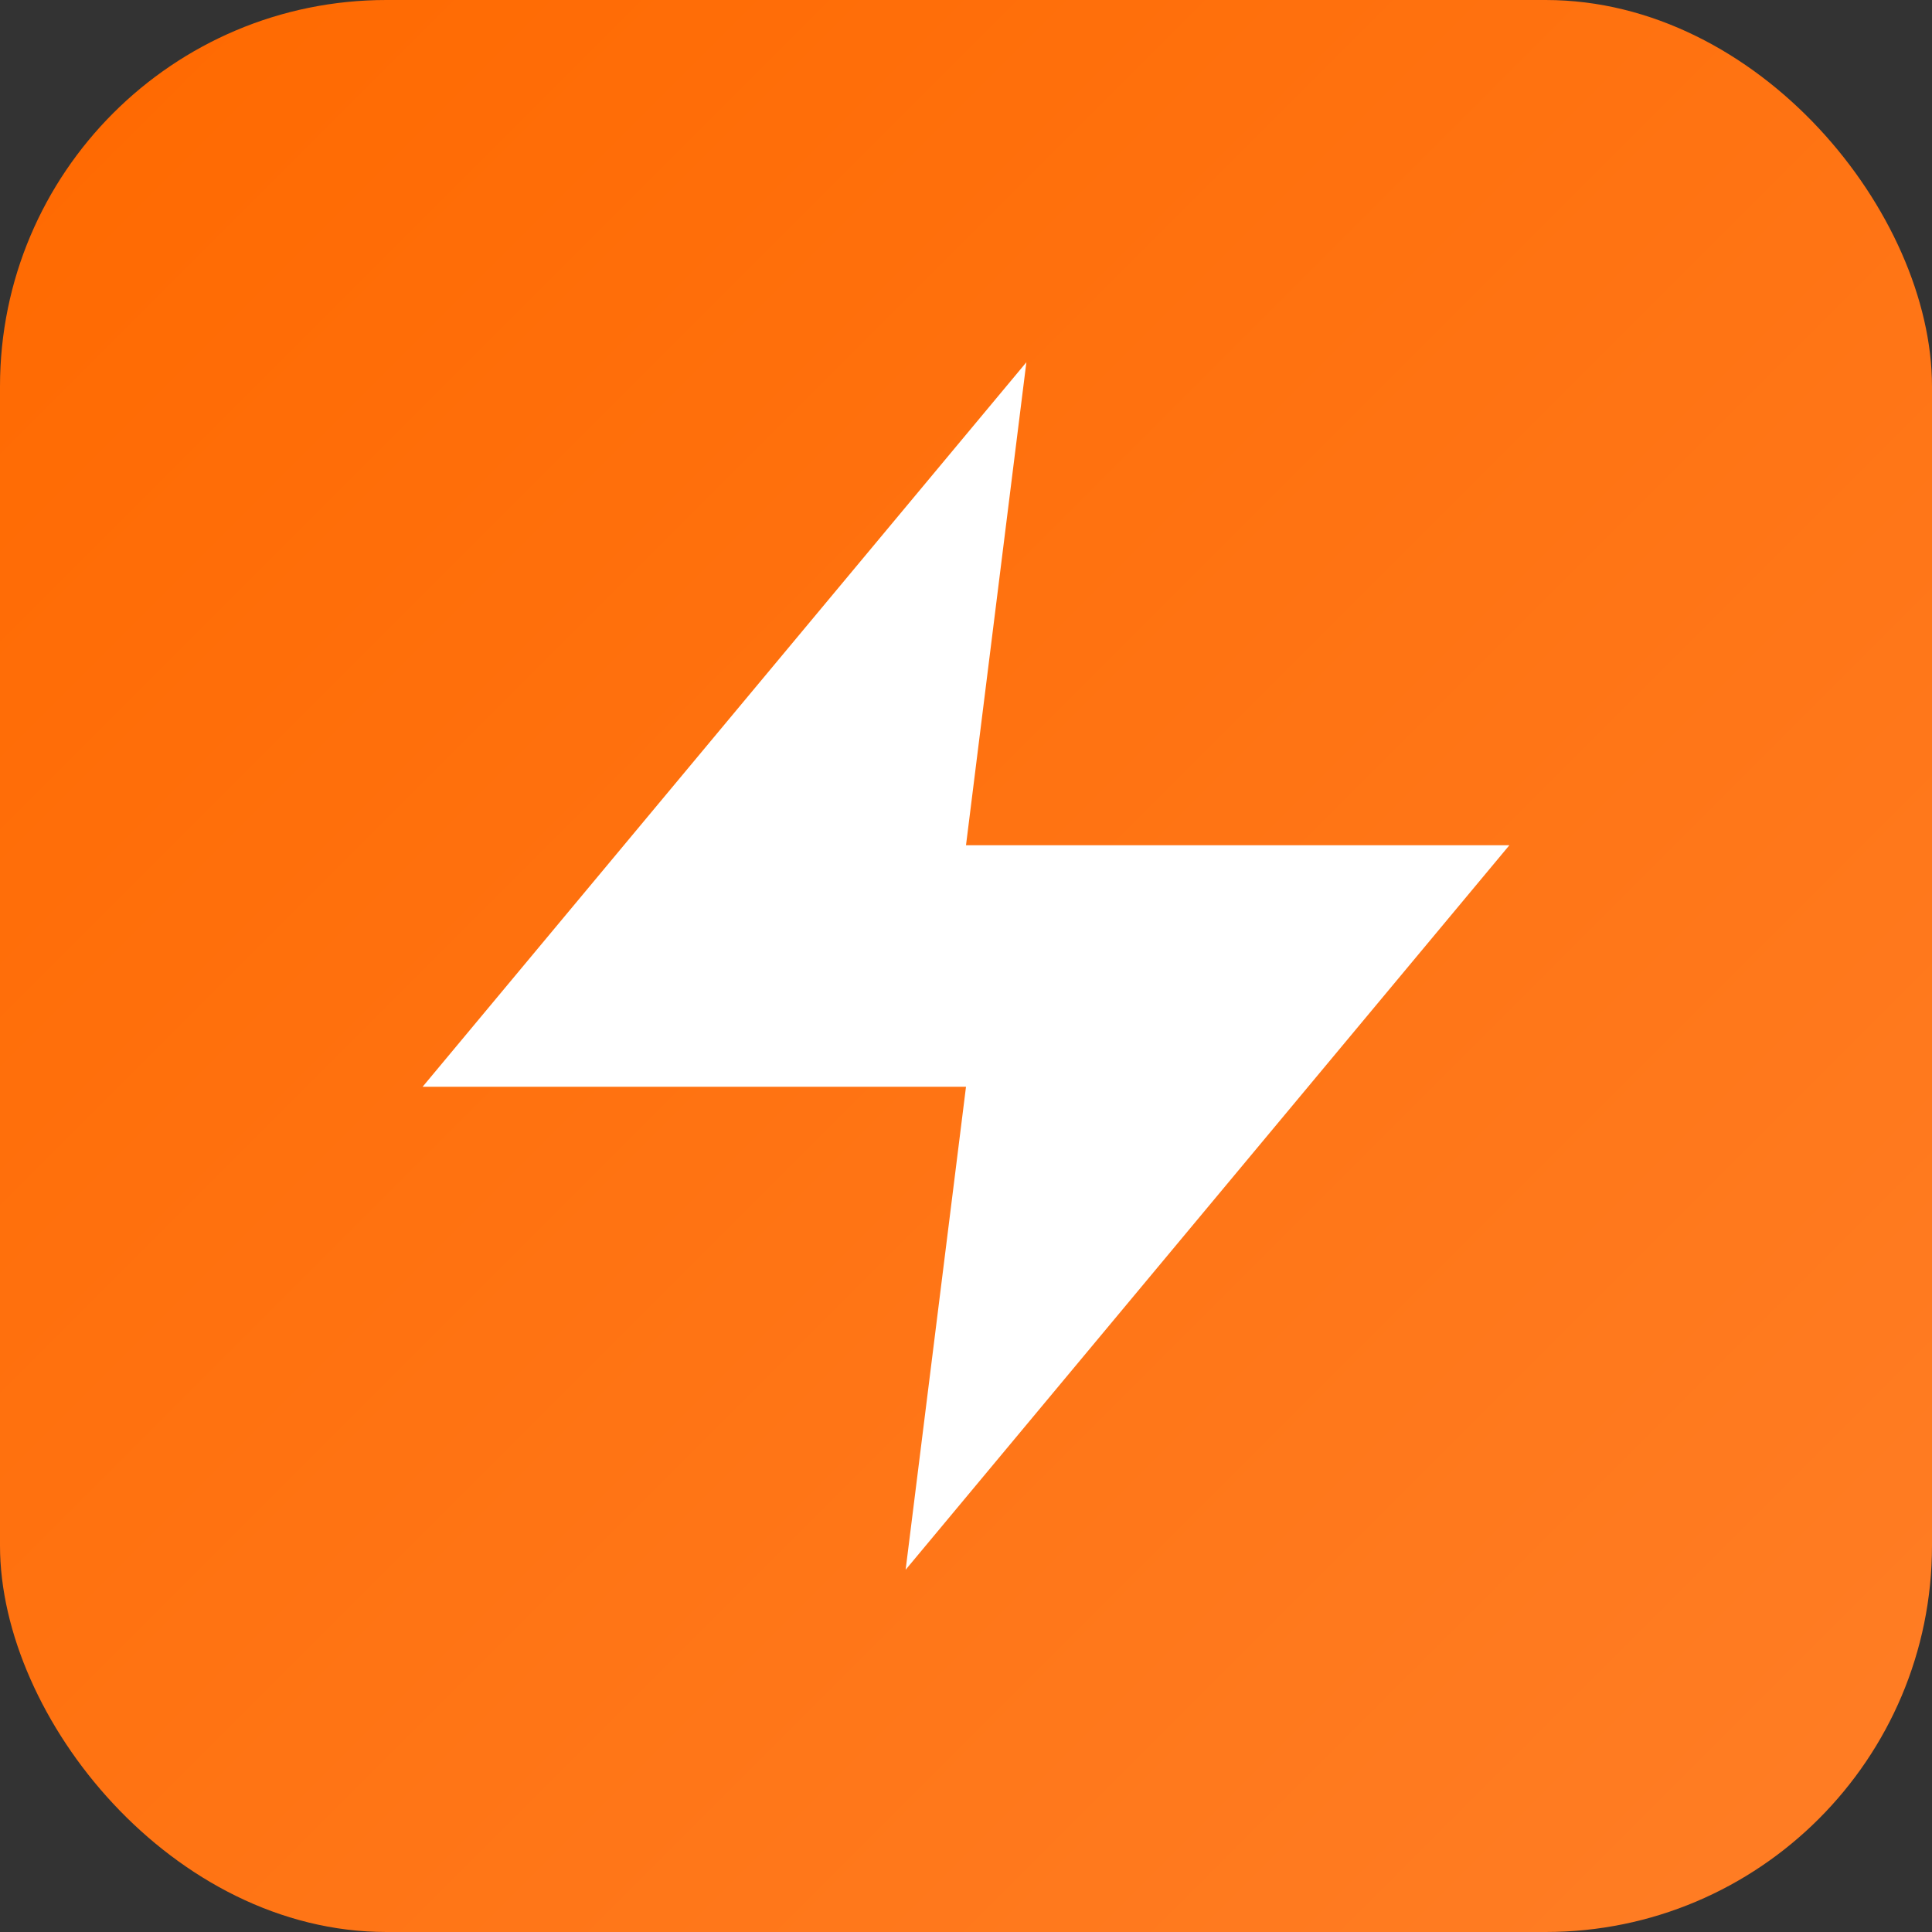
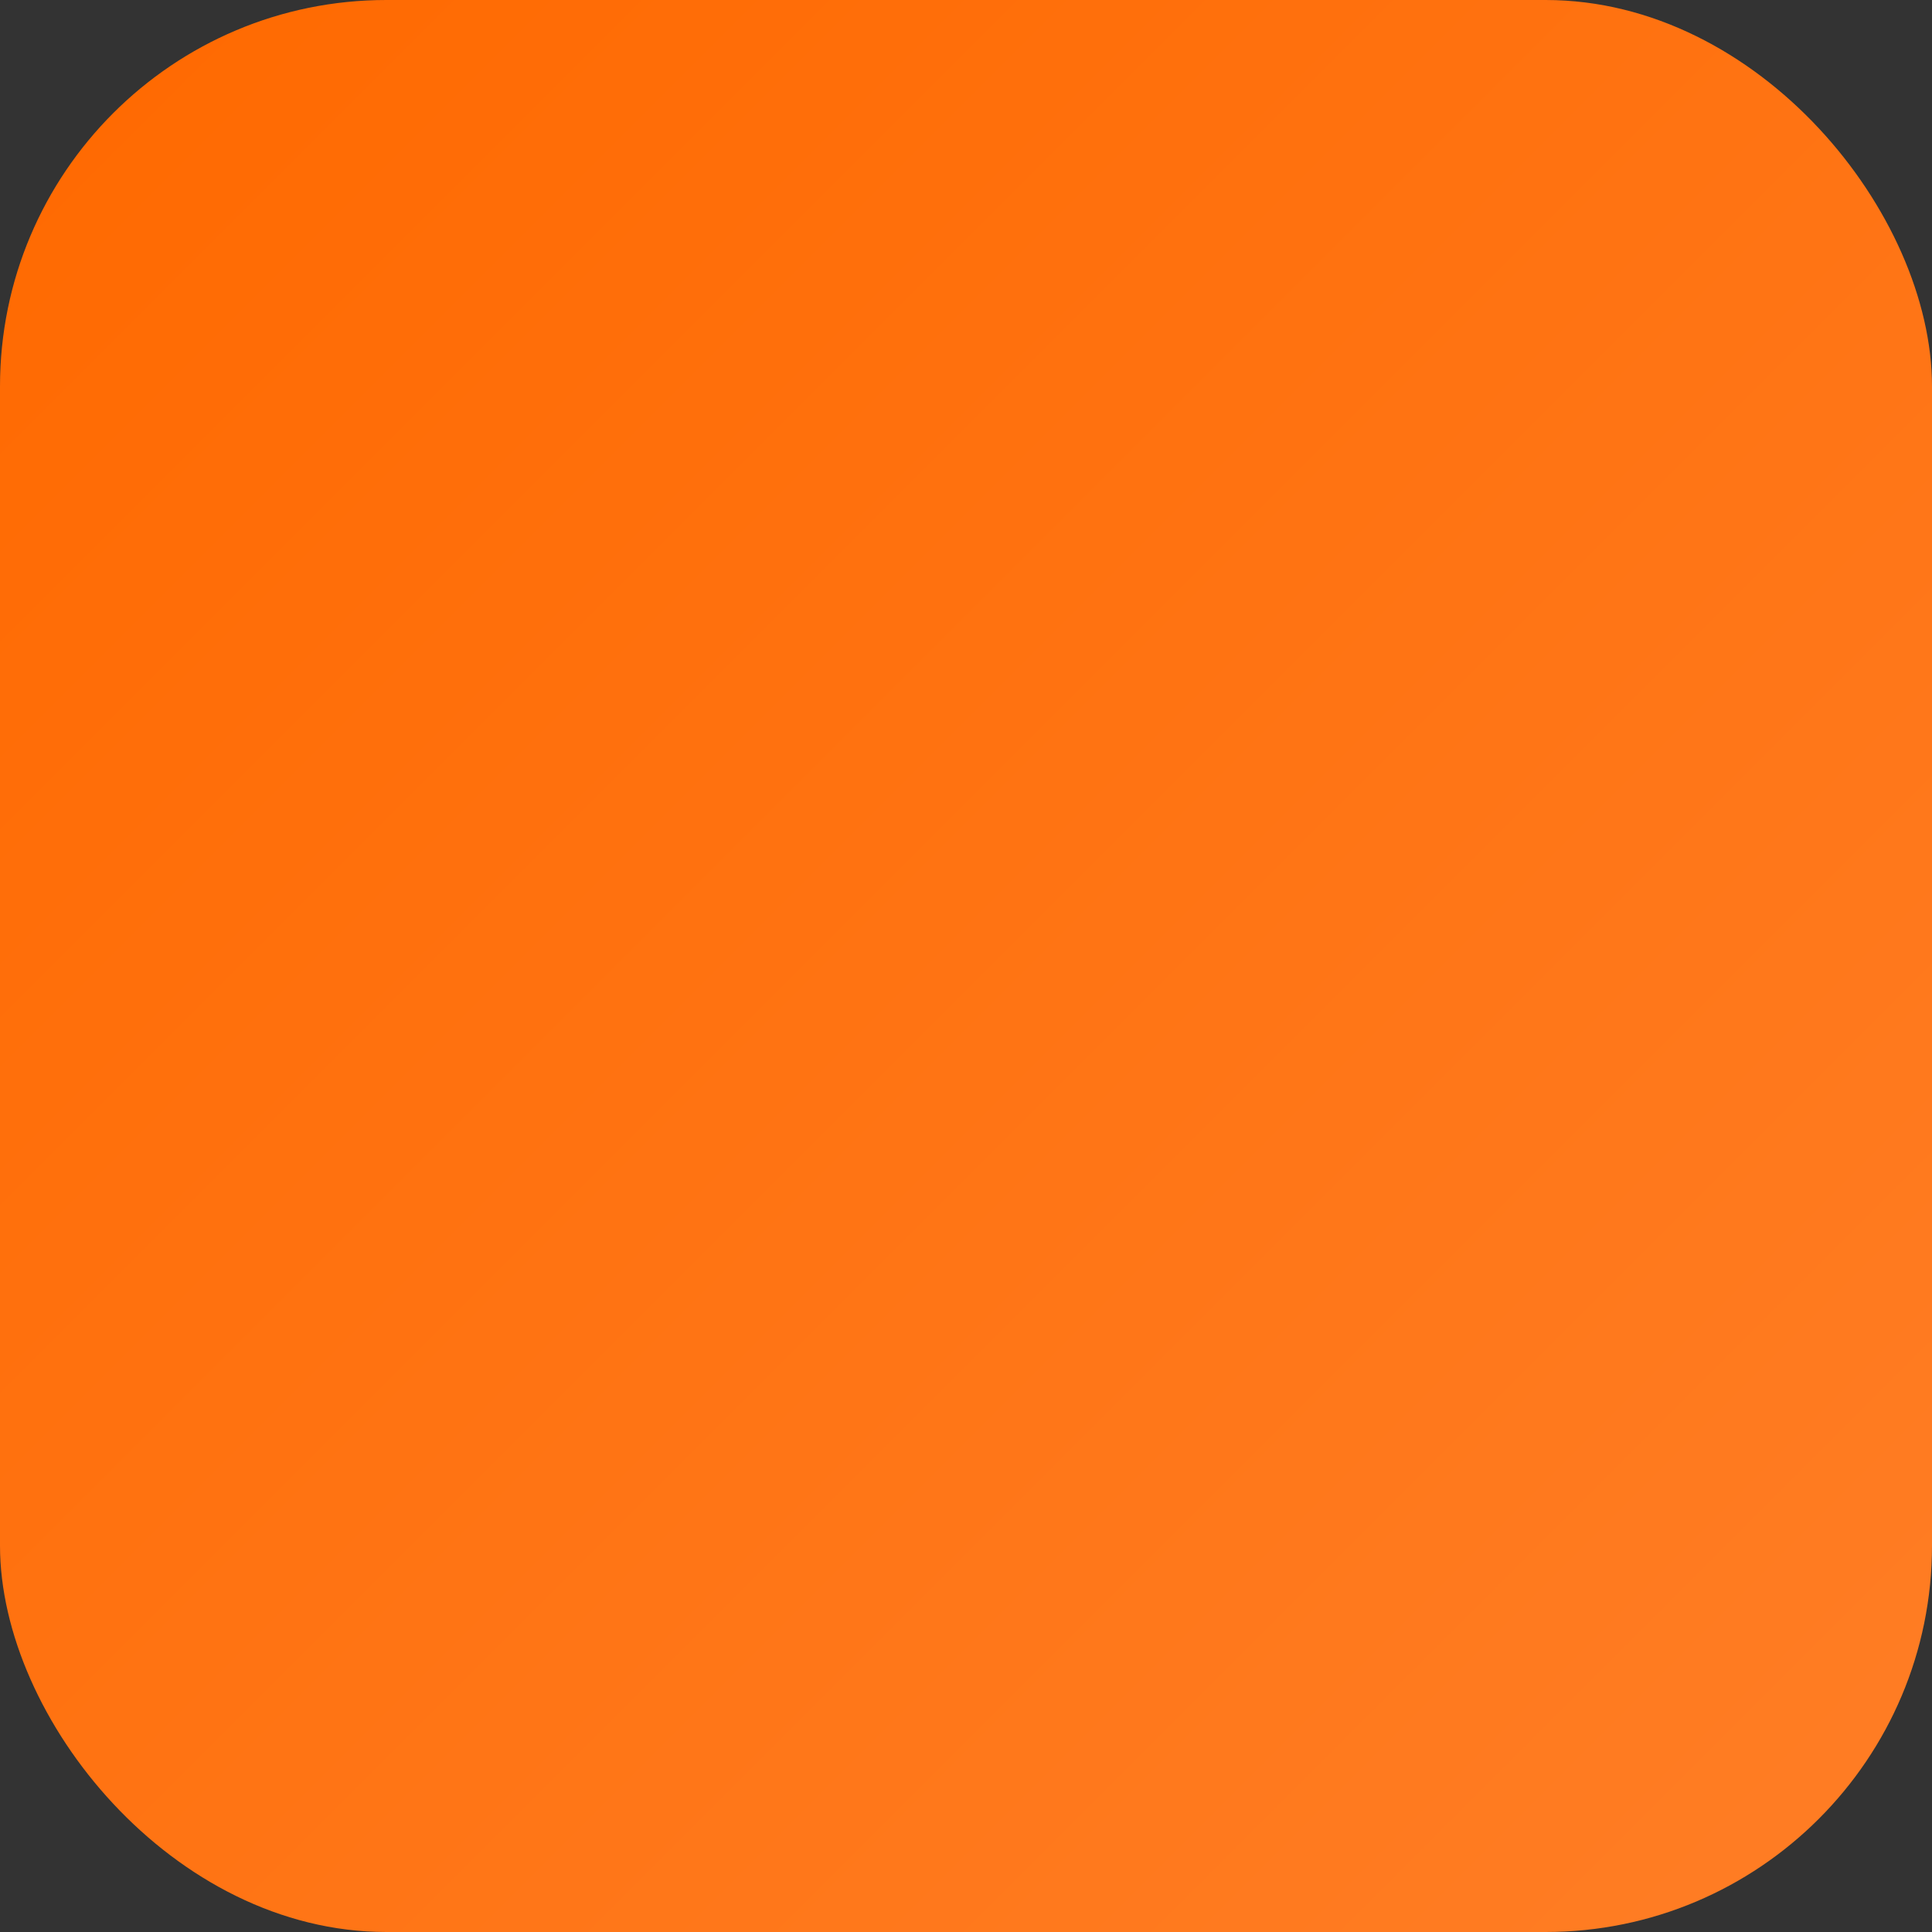
<svg xmlns="http://www.w3.org/2000/svg" width="180" height="180" viewBox="0 0 180 180">
  <rect x="0" y="0" width="180" height="180" fill="#333333" stroke="none" />
  <defs>
    <linearGradient id="sparkGradient" x1="0%" y1="0%" x2="135%" y2="135%">
      <stop offset="0%" style="stop-color:#ff6900;stop-opacity:1" />
      <stop offset="100%" style="stop-color:#ff8533;stop-opacity:1" />
    </linearGradient>
  </defs>
  <rect width="180" height="180" rx="36" fill="url(#sparkGradient)" />
  <g transform="translate(22.5, 22.5) scale(5.625)">
-     <polygon points="13,2 3,14 12,14 11,22 21,10 12,10" fill="white" />
-   </g>
+     </g>
</svg>